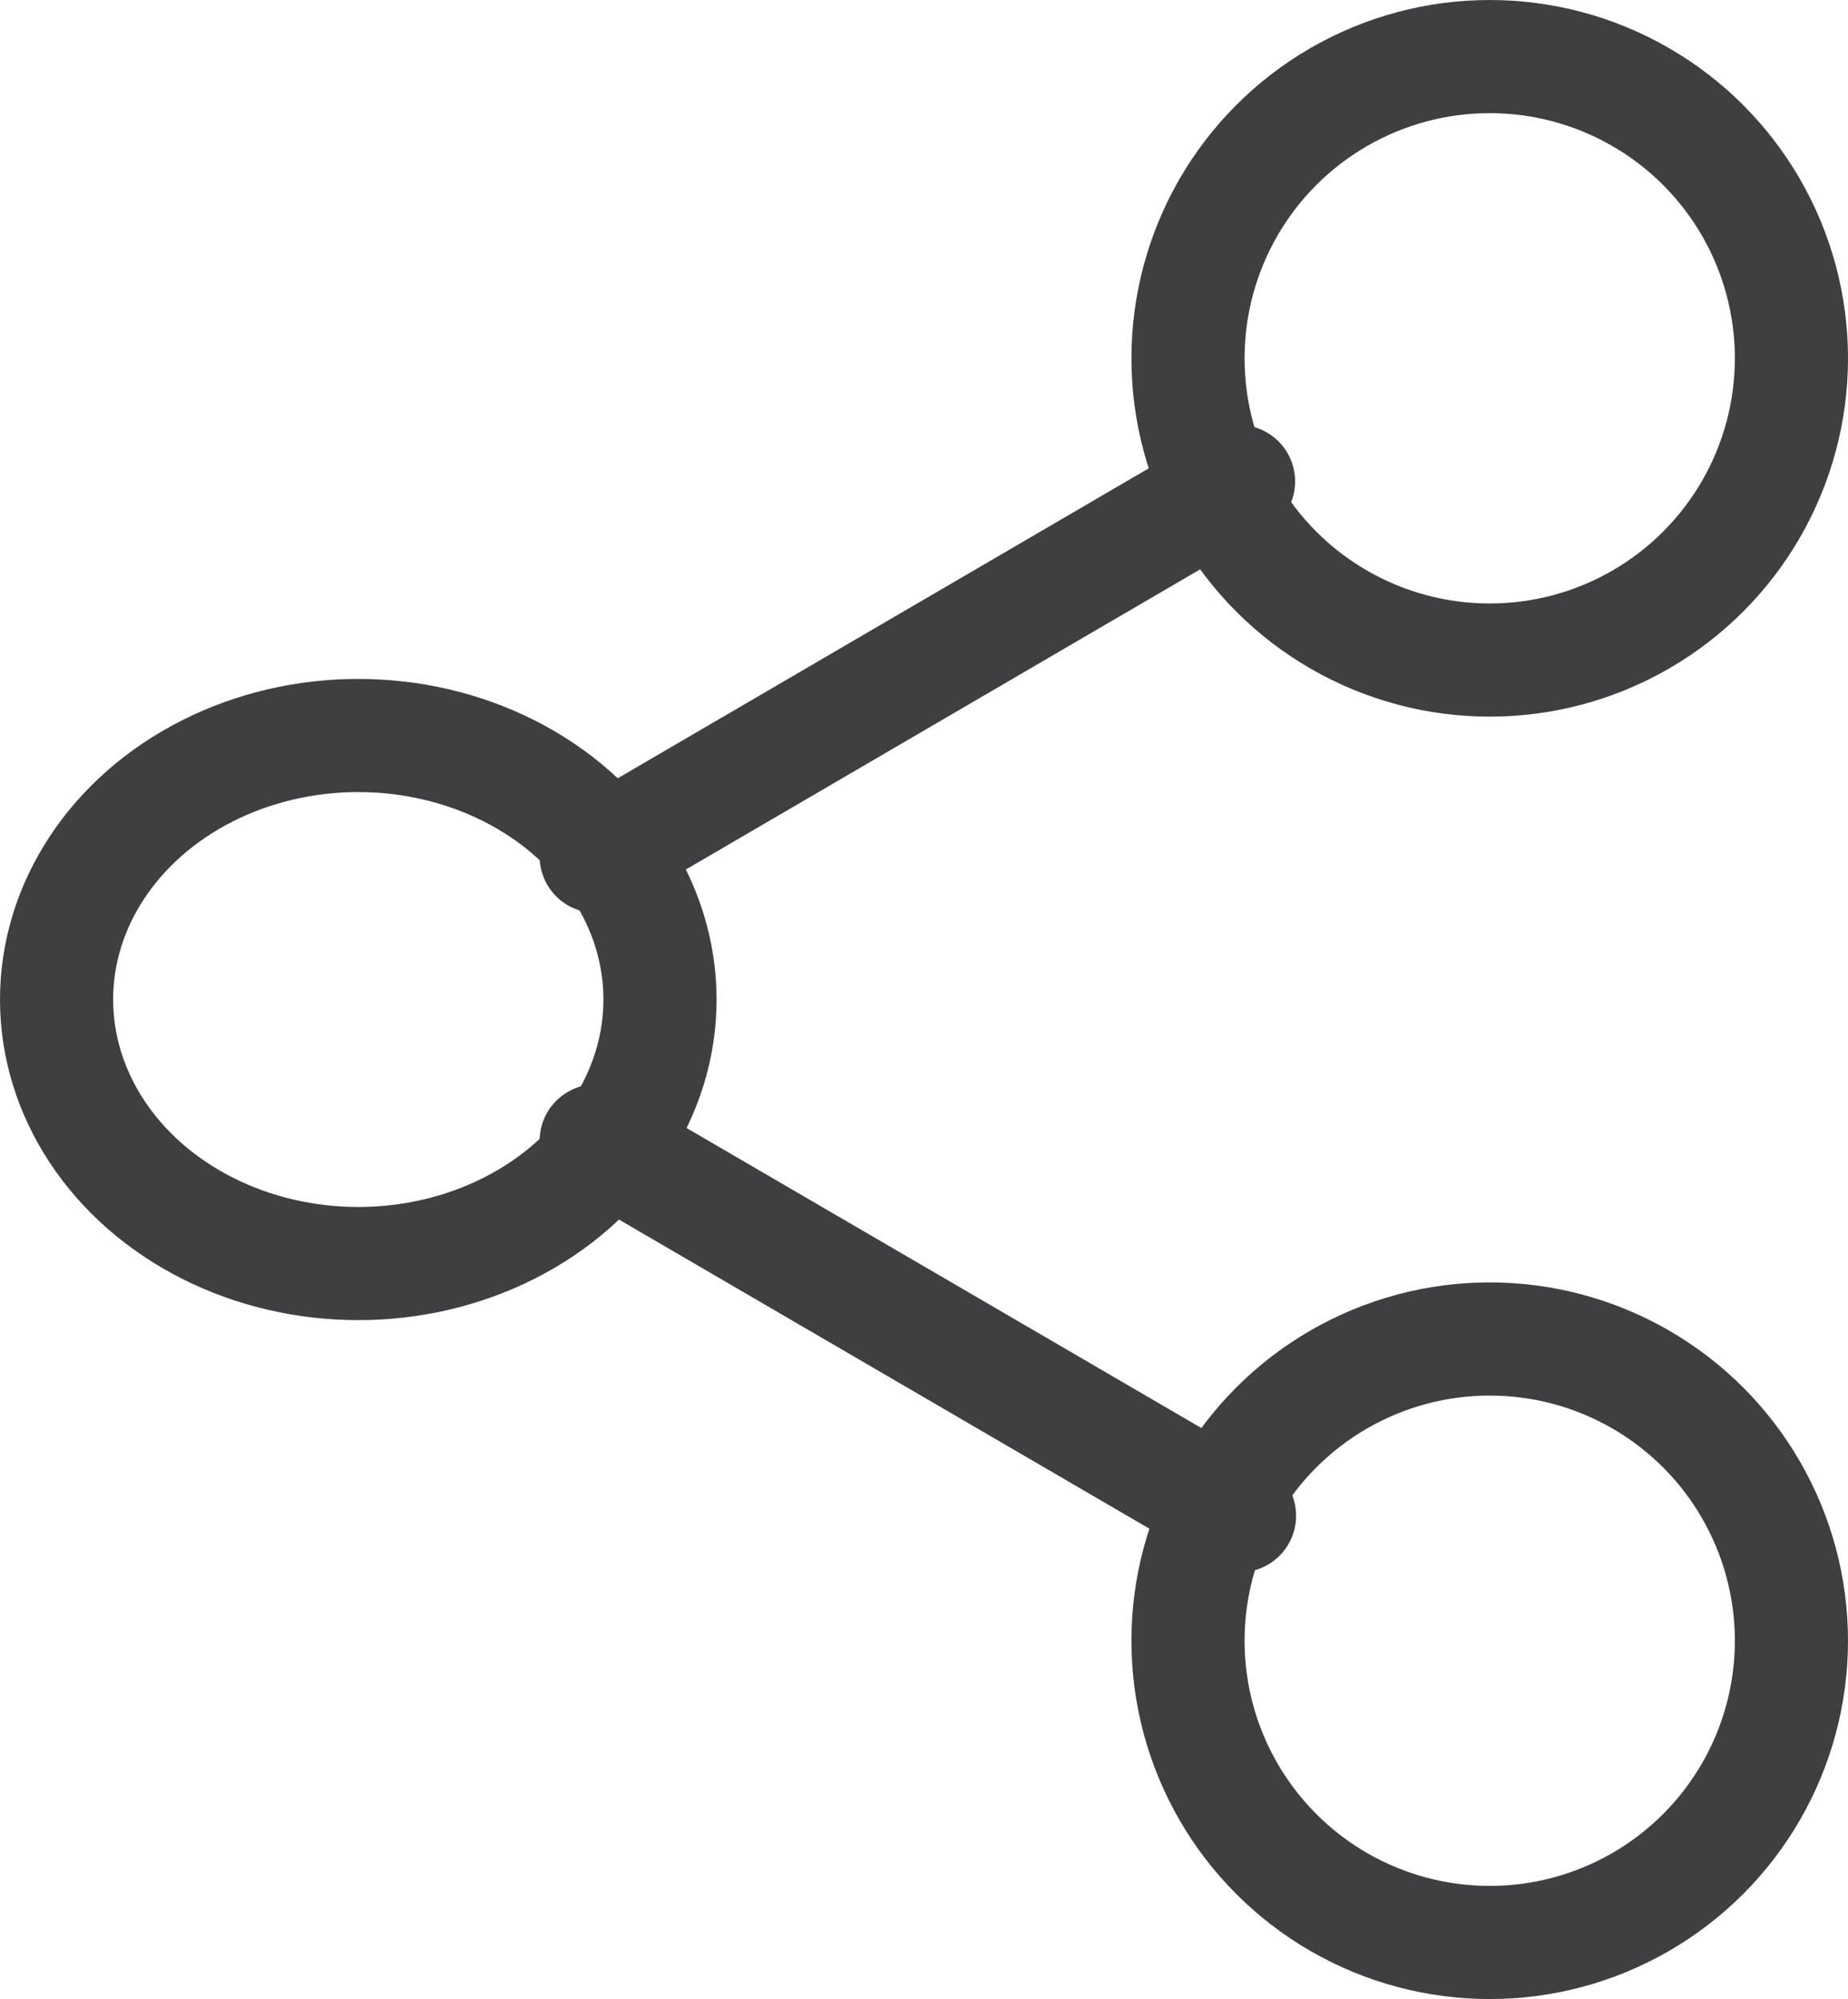
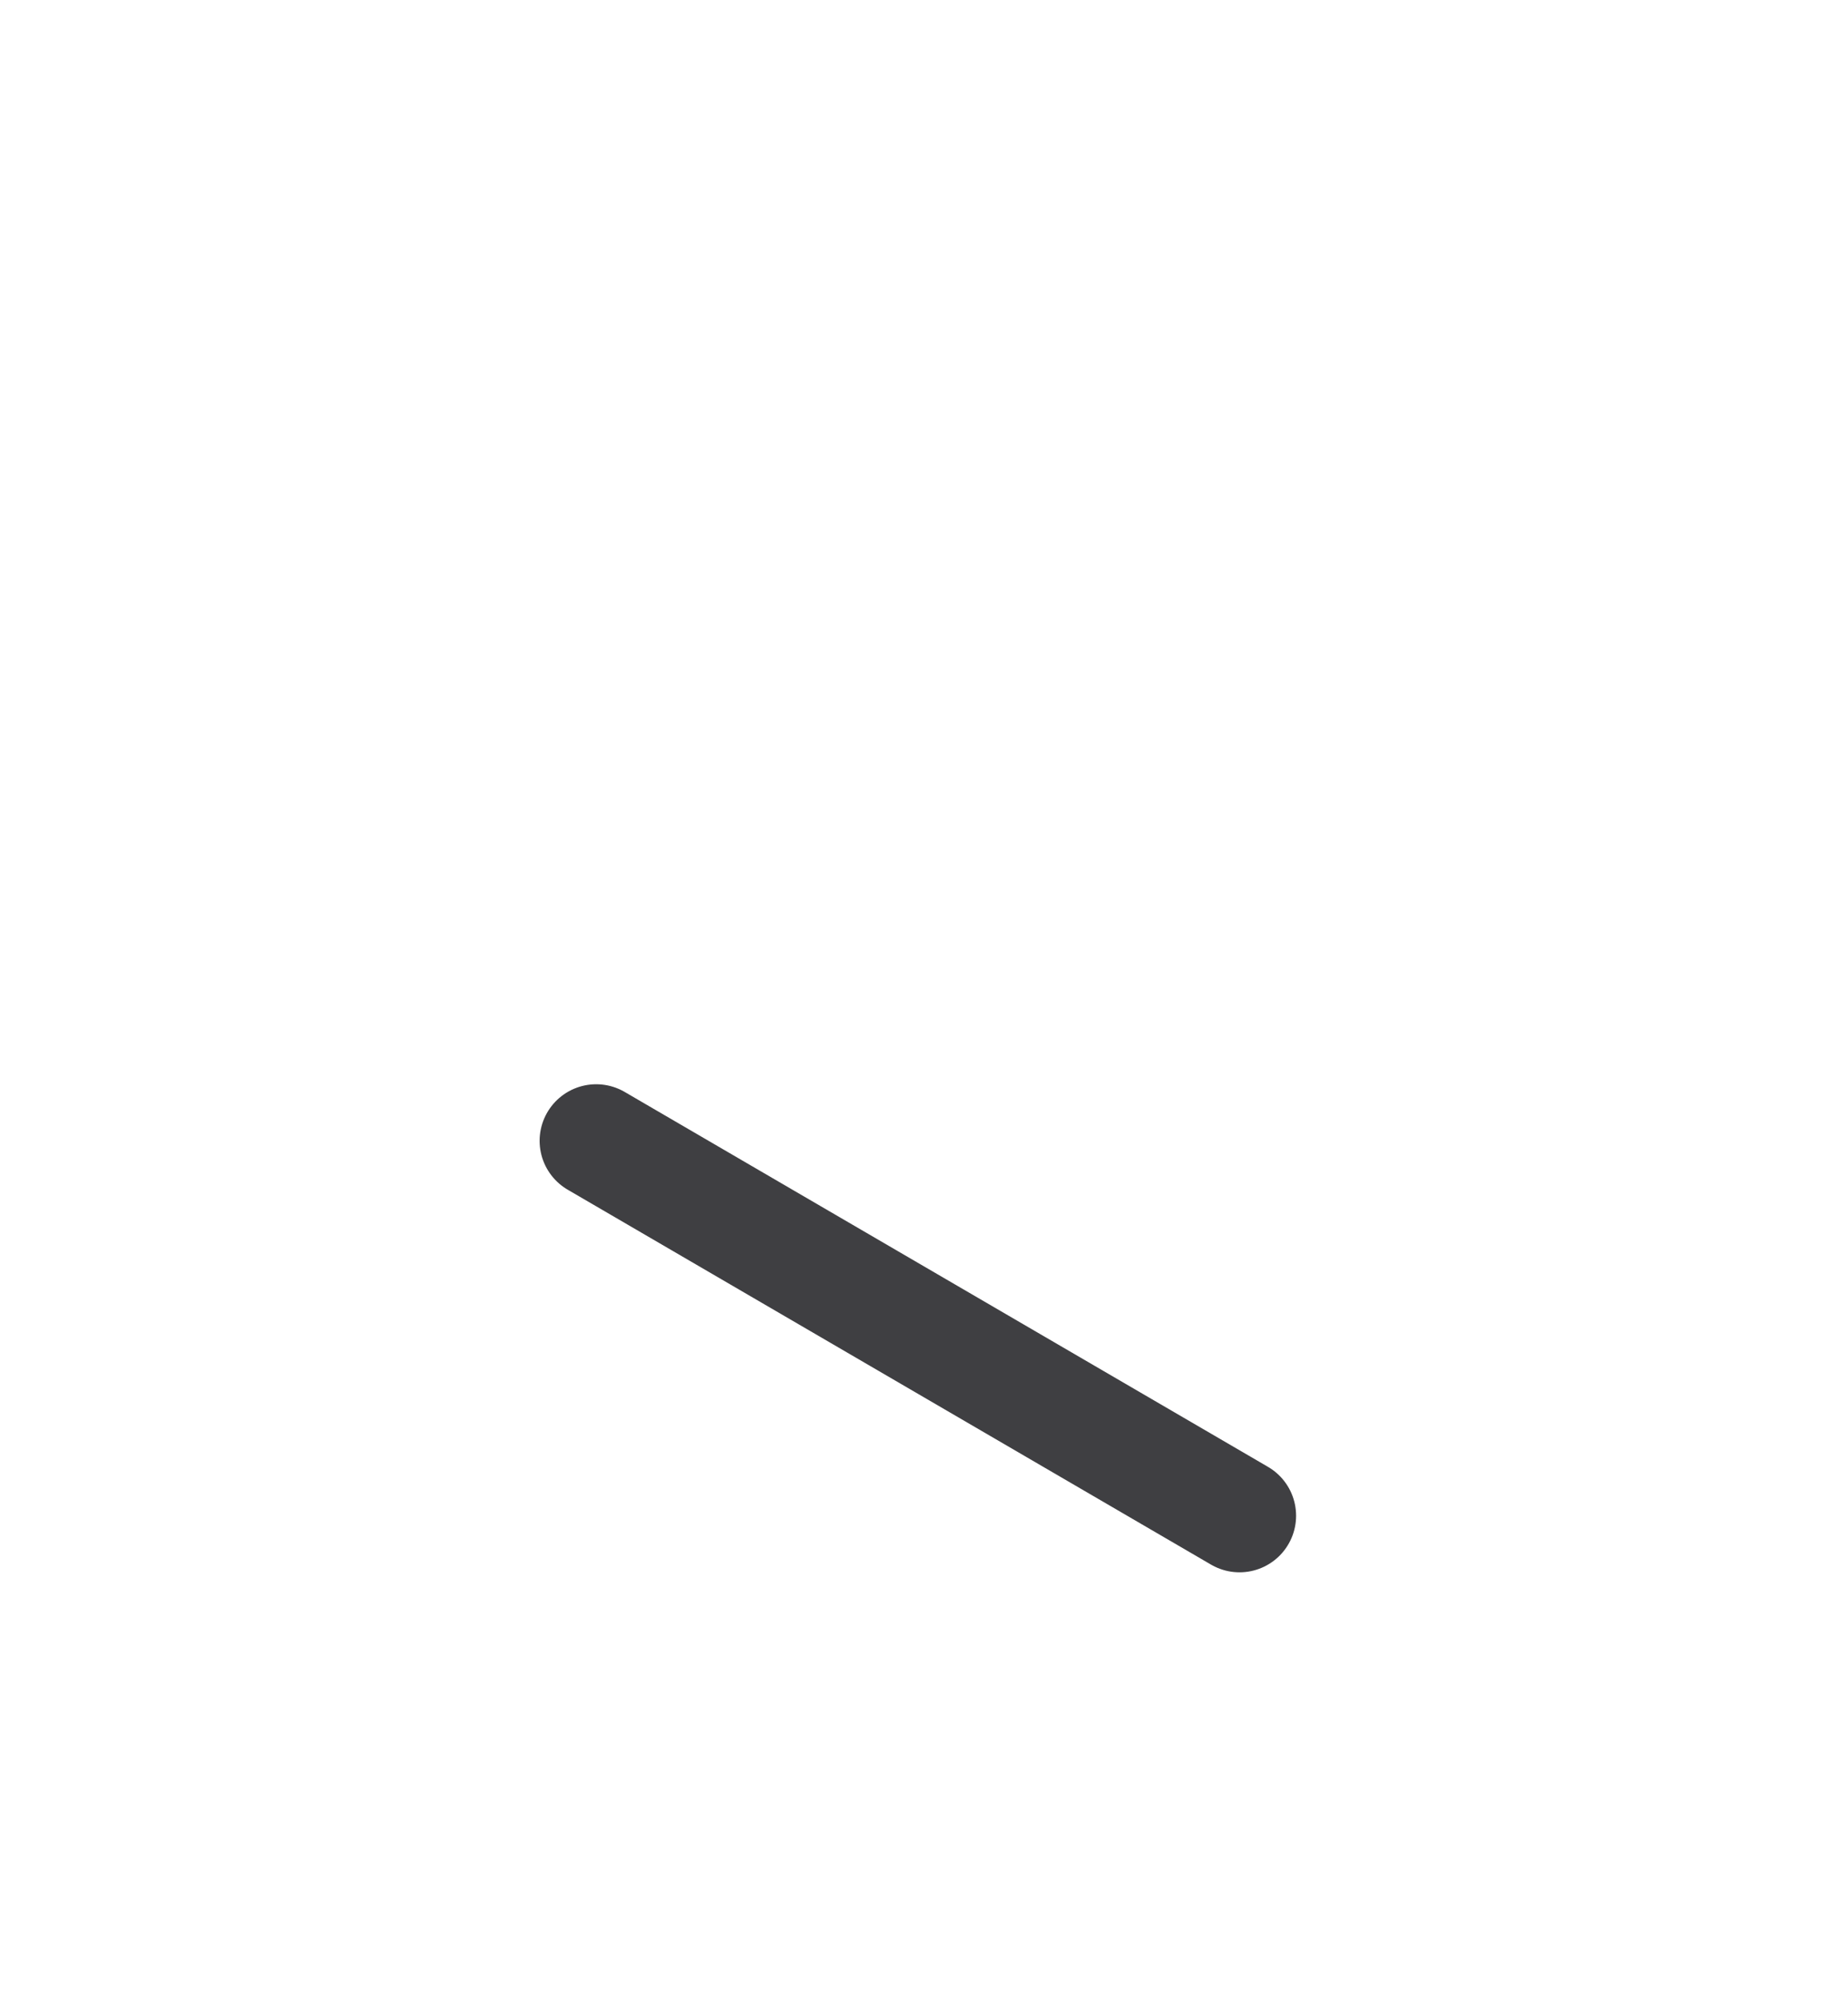
<svg xmlns="http://www.w3.org/2000/svg" width="24.5" height="26.5" viewBox="0 0 24.5 26.5">
  <g id="icon-share" transform="translate(-1380.076 -544.25)">
-     <circle id="Ellipse_95" data-name="Ellipse 95" cx="4" cy="4" r="4" transform="translate(1395.826 545)" stroke-width="1.5" stroke="#3f3f42" stroke-linecap="round" stroke-linejoin="round" fill="none" />
-     <ellipse id="Ellipse_96" data-name="Ellipse 96" cx="4" cy="3.5" rx="4" ry="3.5" transform="translate(1380.826 554)" fill="none" stroke="#3f3f42" stroke-linecap="round" stroke-linejoin="round" stroke-width="1.5" />
-     <circle id="Ellipse_97" data-name="Ellipse 97" cx="4" cy="4" r="4" transform="translate(1395.826 562)" stroke-width="1.5" stroke="#3f3f42" stroke-linecap="round" stroke-linejoin="round" fill="none" />
    <line id="Line_94" data-name="Line 94" x2="8.529" y2="4.97" transform="translate(1387.98 559.373)" fill="none" stroke="#3f3f42" stroke-linecap="round" stroke-linejoin="round" stroke-width="1.5" />
-     <line id="Line_95" data-name="Line 95" x1="8.516" y2="4.97" transform="translate(1387.98 550.632)" fill="none" stroke="#3f3f42" stroke-linecap="round" stroke-linejoin="round" stroke-width="1.5" />
  </g>
</svg>